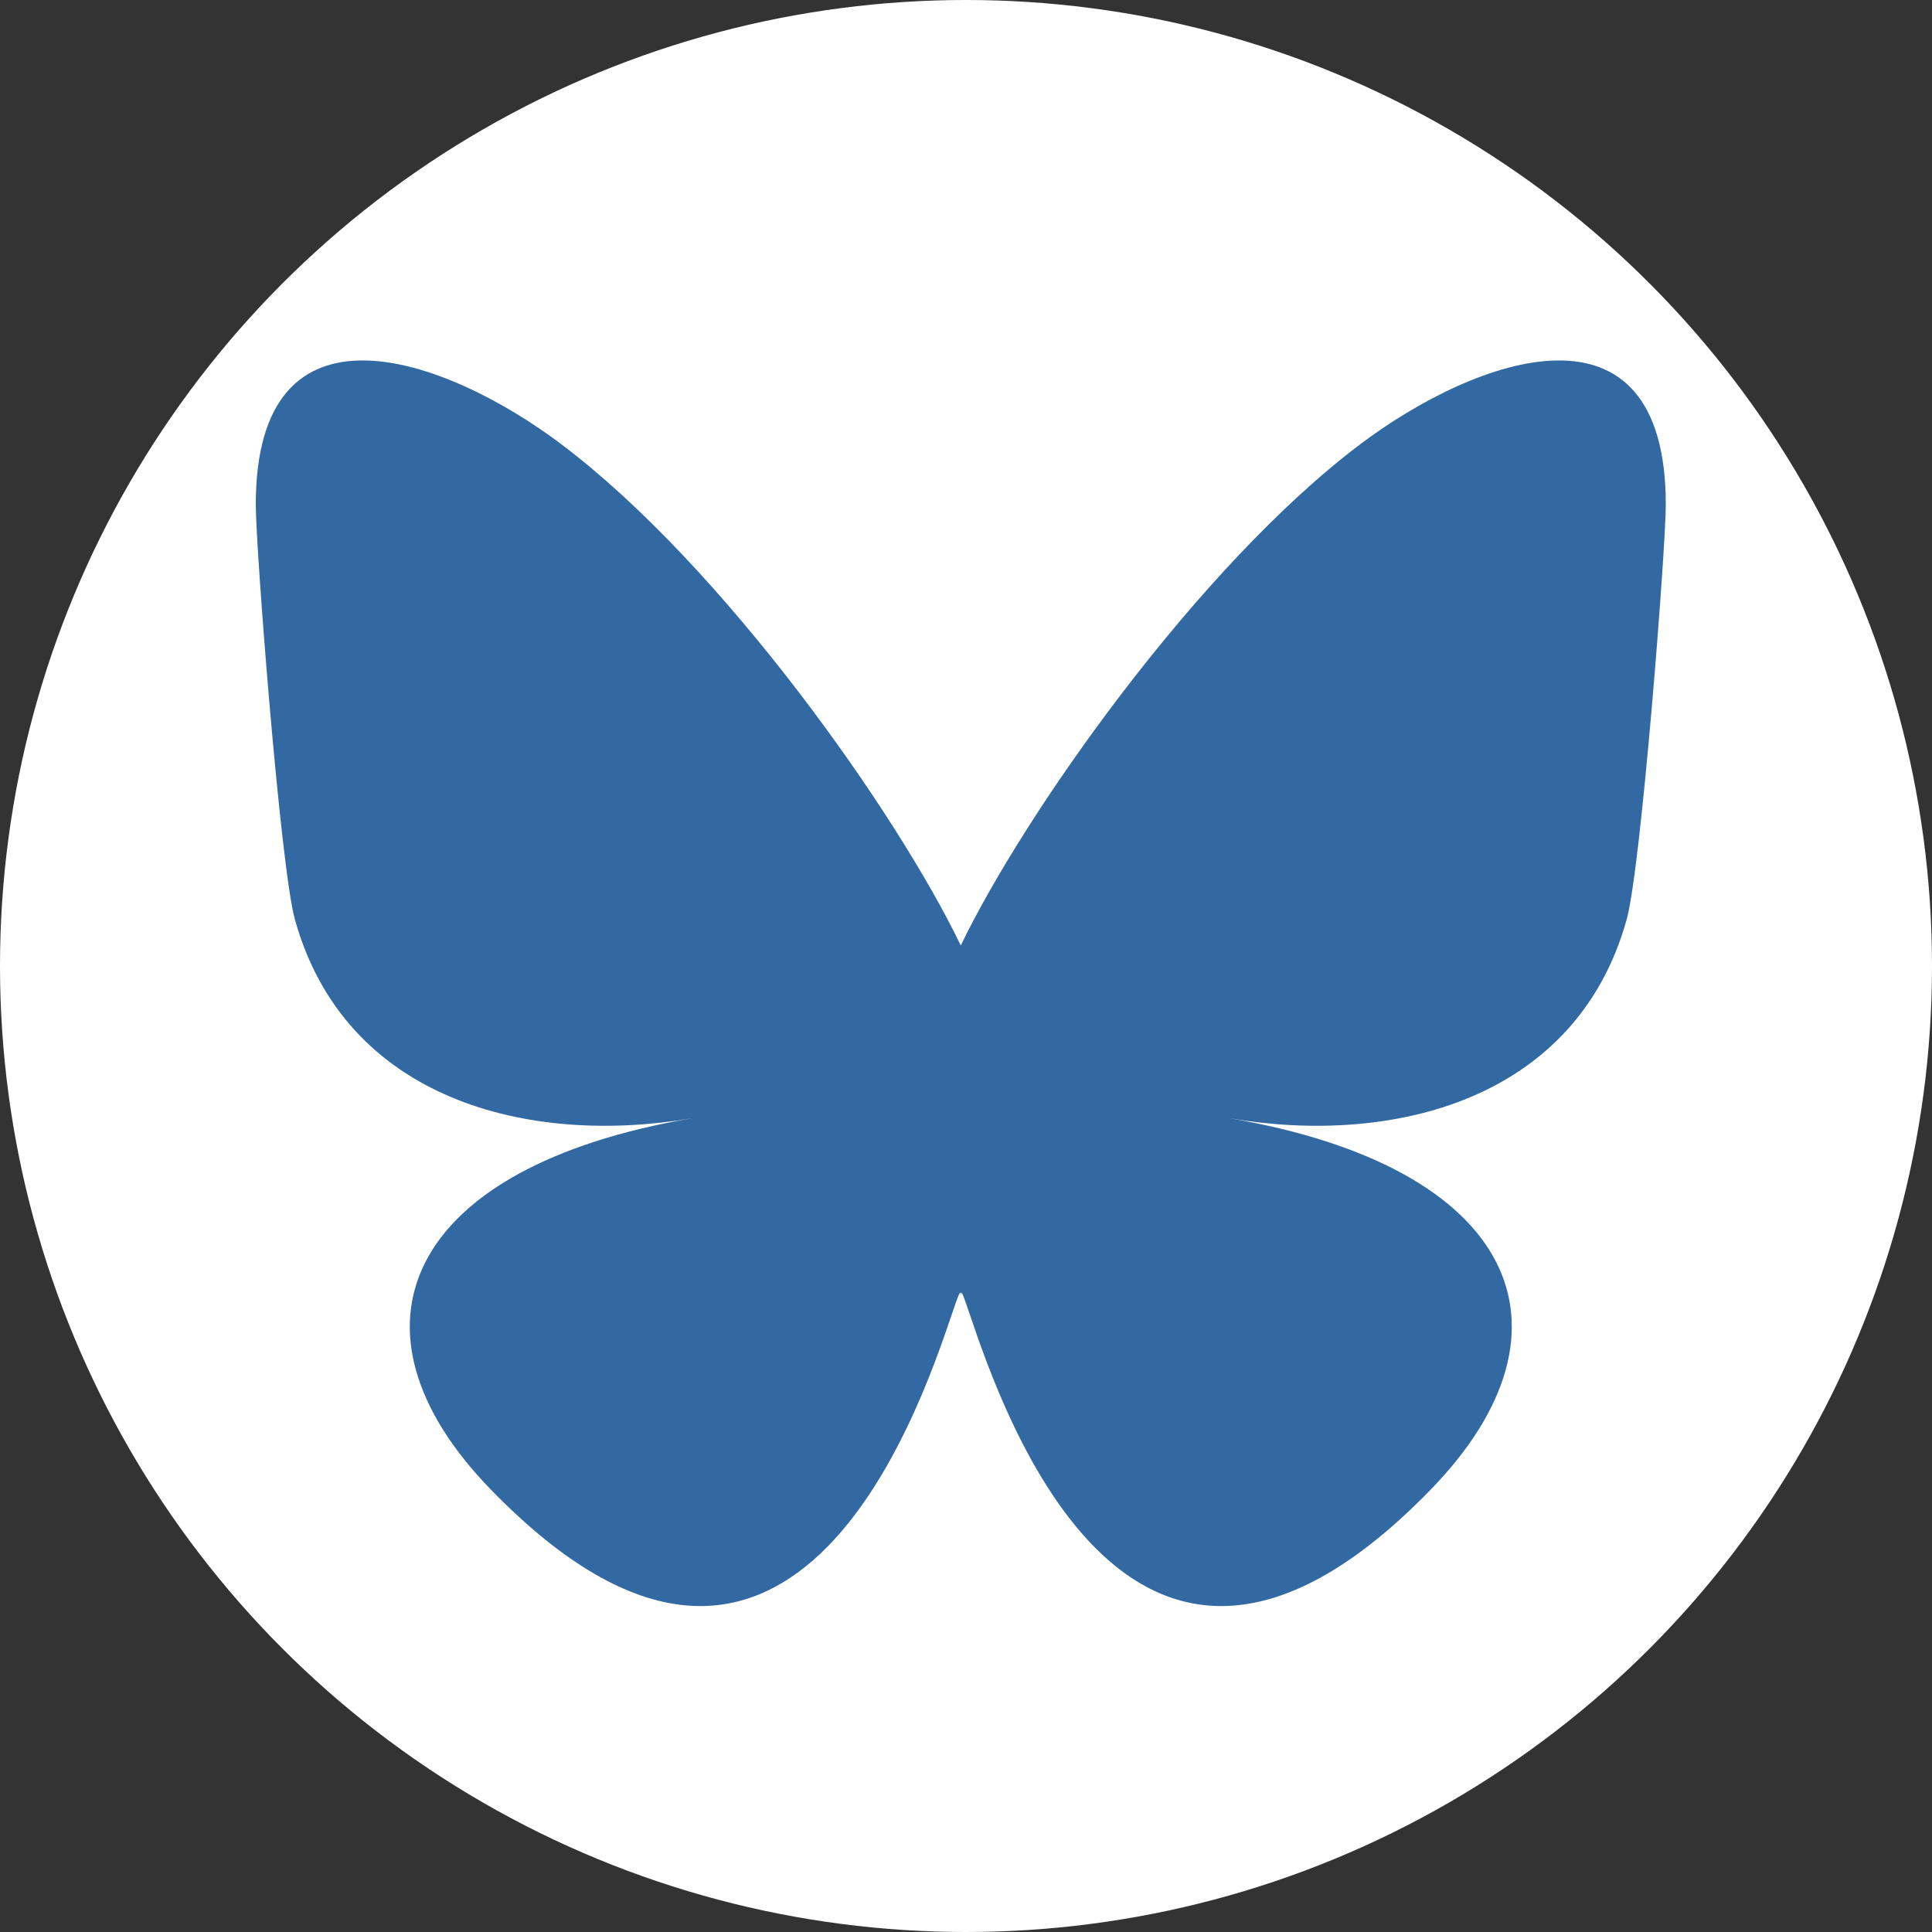
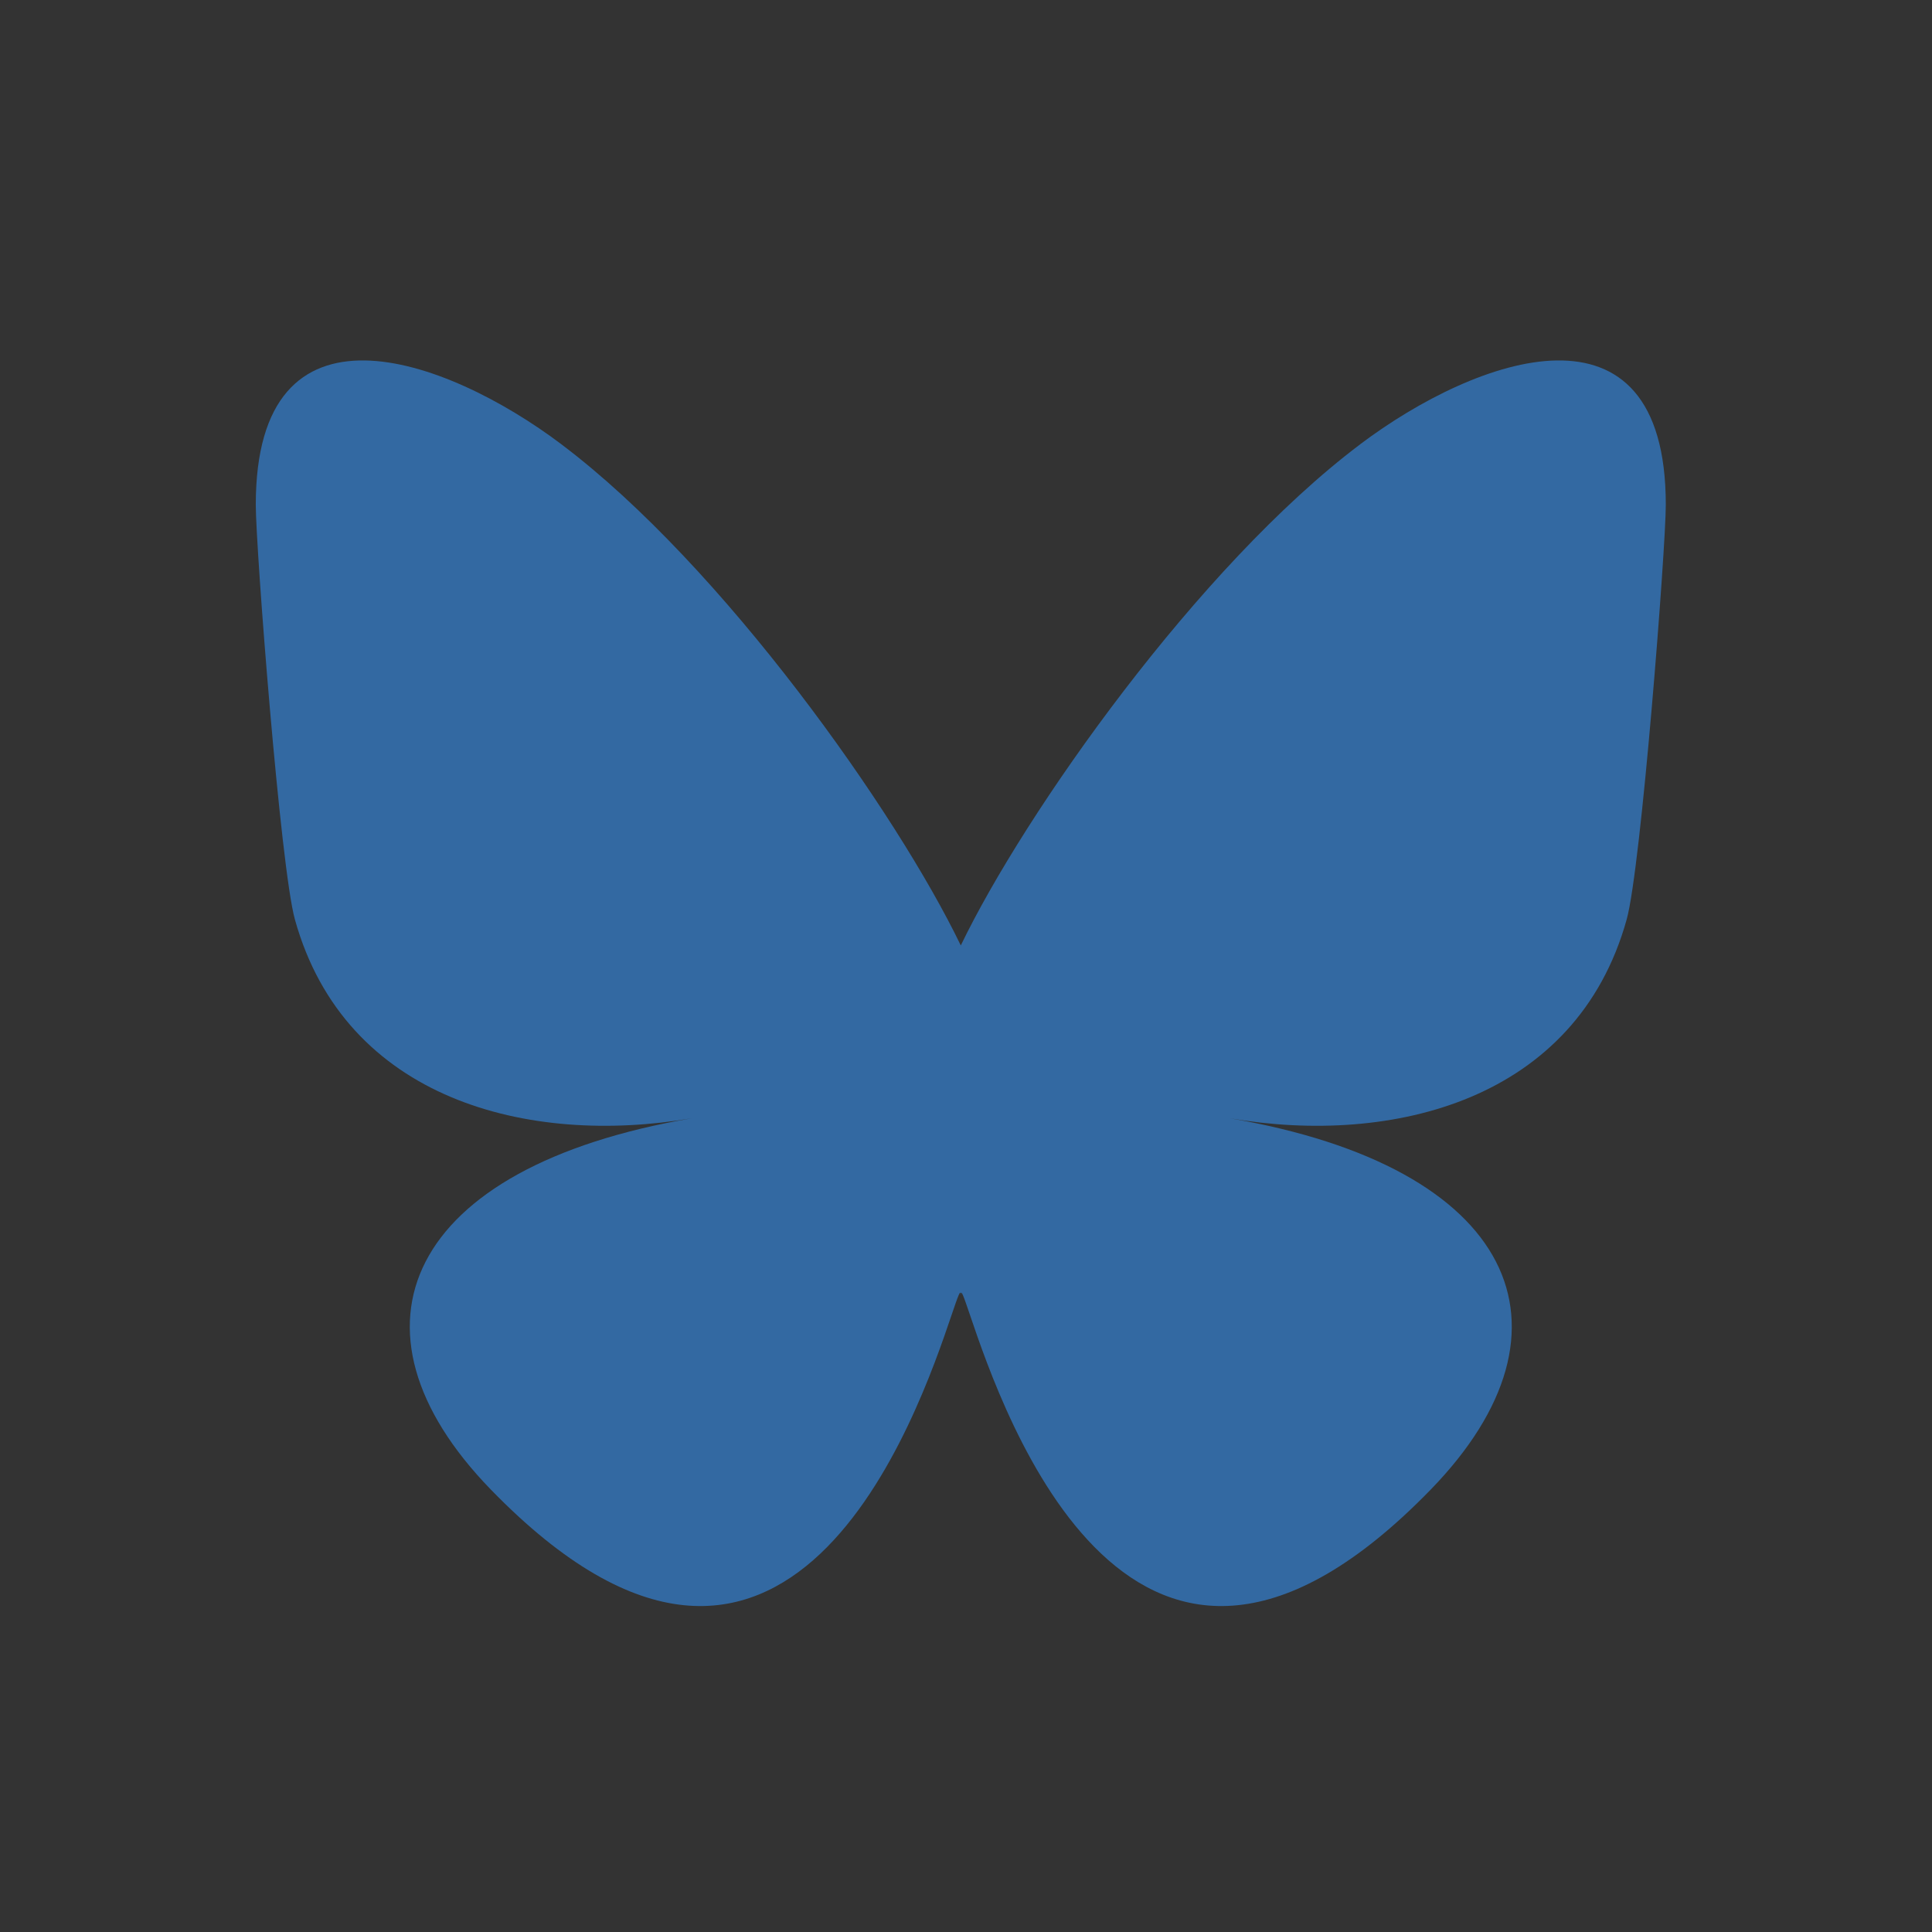
<svg xmlns="http://www.w3.org/2000/svg" xmlns:ns1="http://sodipodi.sourceforge.net/DTD/sodipodi-0.dtd" xmlns:ns2="http://www.inkscape.org/namespaces/inkscape" width="33" height="33" viewBox="0 0 33 33" version="1.1" id="svg54" ns1:docname="bluesky.svg" xml:space="preserve" ns2:version="1.2.2 (b0a8486541, 2022-12-01)">
  <rect x="0" y="0" width="33" height="33" fill="#333333" stroke="none" />
  <defs id="defs58" />
  <ns1:namedview id="namedview56" pagecolor="#ffffff" bordercolor="#000000" borderopacity="0.25" ns2:showpageshadow="2" ns2:pageopacity="0.0" ns2:pagecheckerboard="0" ns2:deskcolor="#d1d1d1" showgrid="false" ns2:zoom="9.0362639" ns2:cx="18.149094" ns2:cy="25.065669" ns2:window-width="1920" ns2:window-height="1008" ns2:window-x="0" ns2:window-y="0" ns2:window-maximized="1" ns2:current-layer="svg54" />
  <g id="Group_12" data-name="Group 12" transform="translate(-2198 -53)">
-     <circle id="Ellipse_2" data-name="Ellipse 2" cx="16.5" cy="16.5" r="16.5" transform="translate(2198 53)" fill="#fff" />
    <path fill="#3369a2" d="m 2207.589,60.589 c 2.761,2.08 5.732,6.297 6.822,8.56 v 5.977 c 0,-0.127 -0.049,0.017 -0.154,0.326 -0.569,1.677 -2.792,8.222 -7.874,2.99 -2.676,-2.755 -1.437,-5.51 3.434,-6.341 -2.787,0.476 -5.92,-0.31 -6.779,-3.393 -0.248,-0.887 -0.669,-6.348 -0.669,-7.086 0,-3.695 3.229,-2.534 5.221,-1.033 z m 13.644,0 c -2.761,2.08 -5.732,6.297 -6.822,8.56 v 5.977 c 0,-0.127 0.049,0.017 0.154,0.326 0.569,1.677 2.792,8.222 7.874,2.99 2.676,-2.755 1.437,-5.51 -3.434,-6.341 2.787,0.476 5.92,-0.31 6.779,-3.393 0.248,-0.887 0.669,-6.348 0.669,-7.086 0,-3.695 -3.228,-2.534 -5.221,-1.033 z" id="path219" style="stroke-width:0.376" />
  </g>
  <g ns2:groupmode="layer" id="layer1" ns2:label="Layer 1" />
</svg>